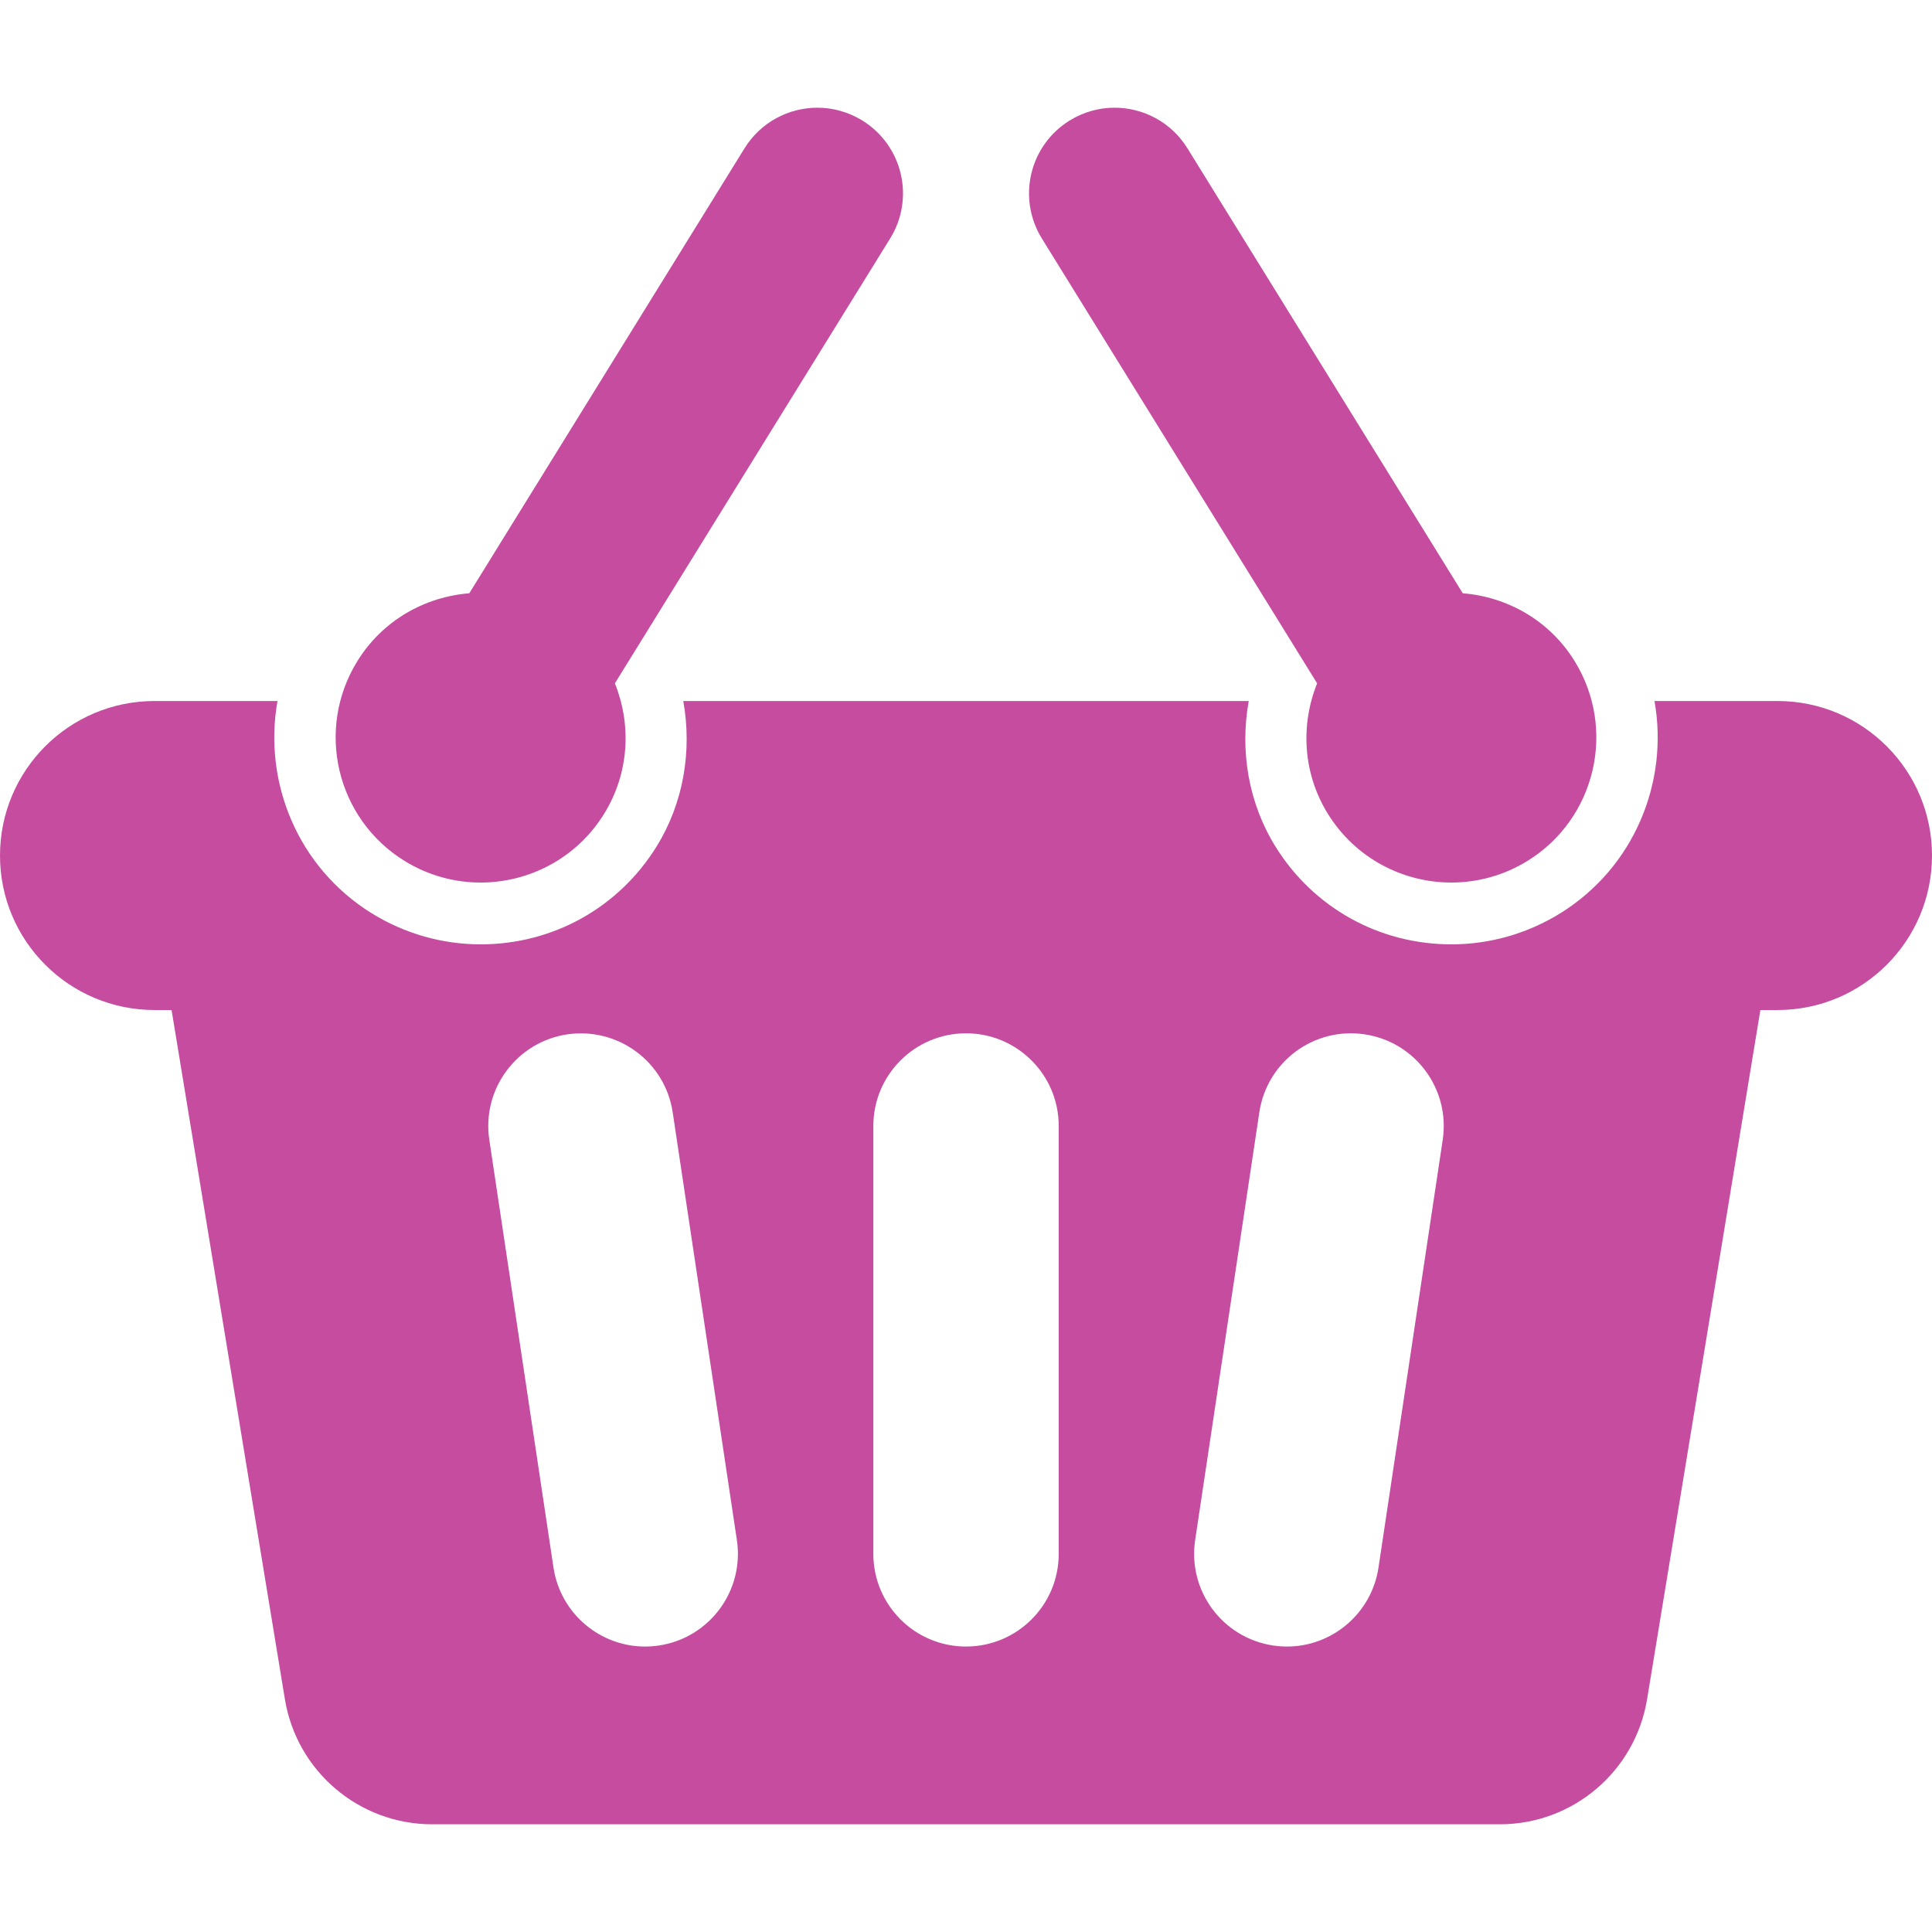
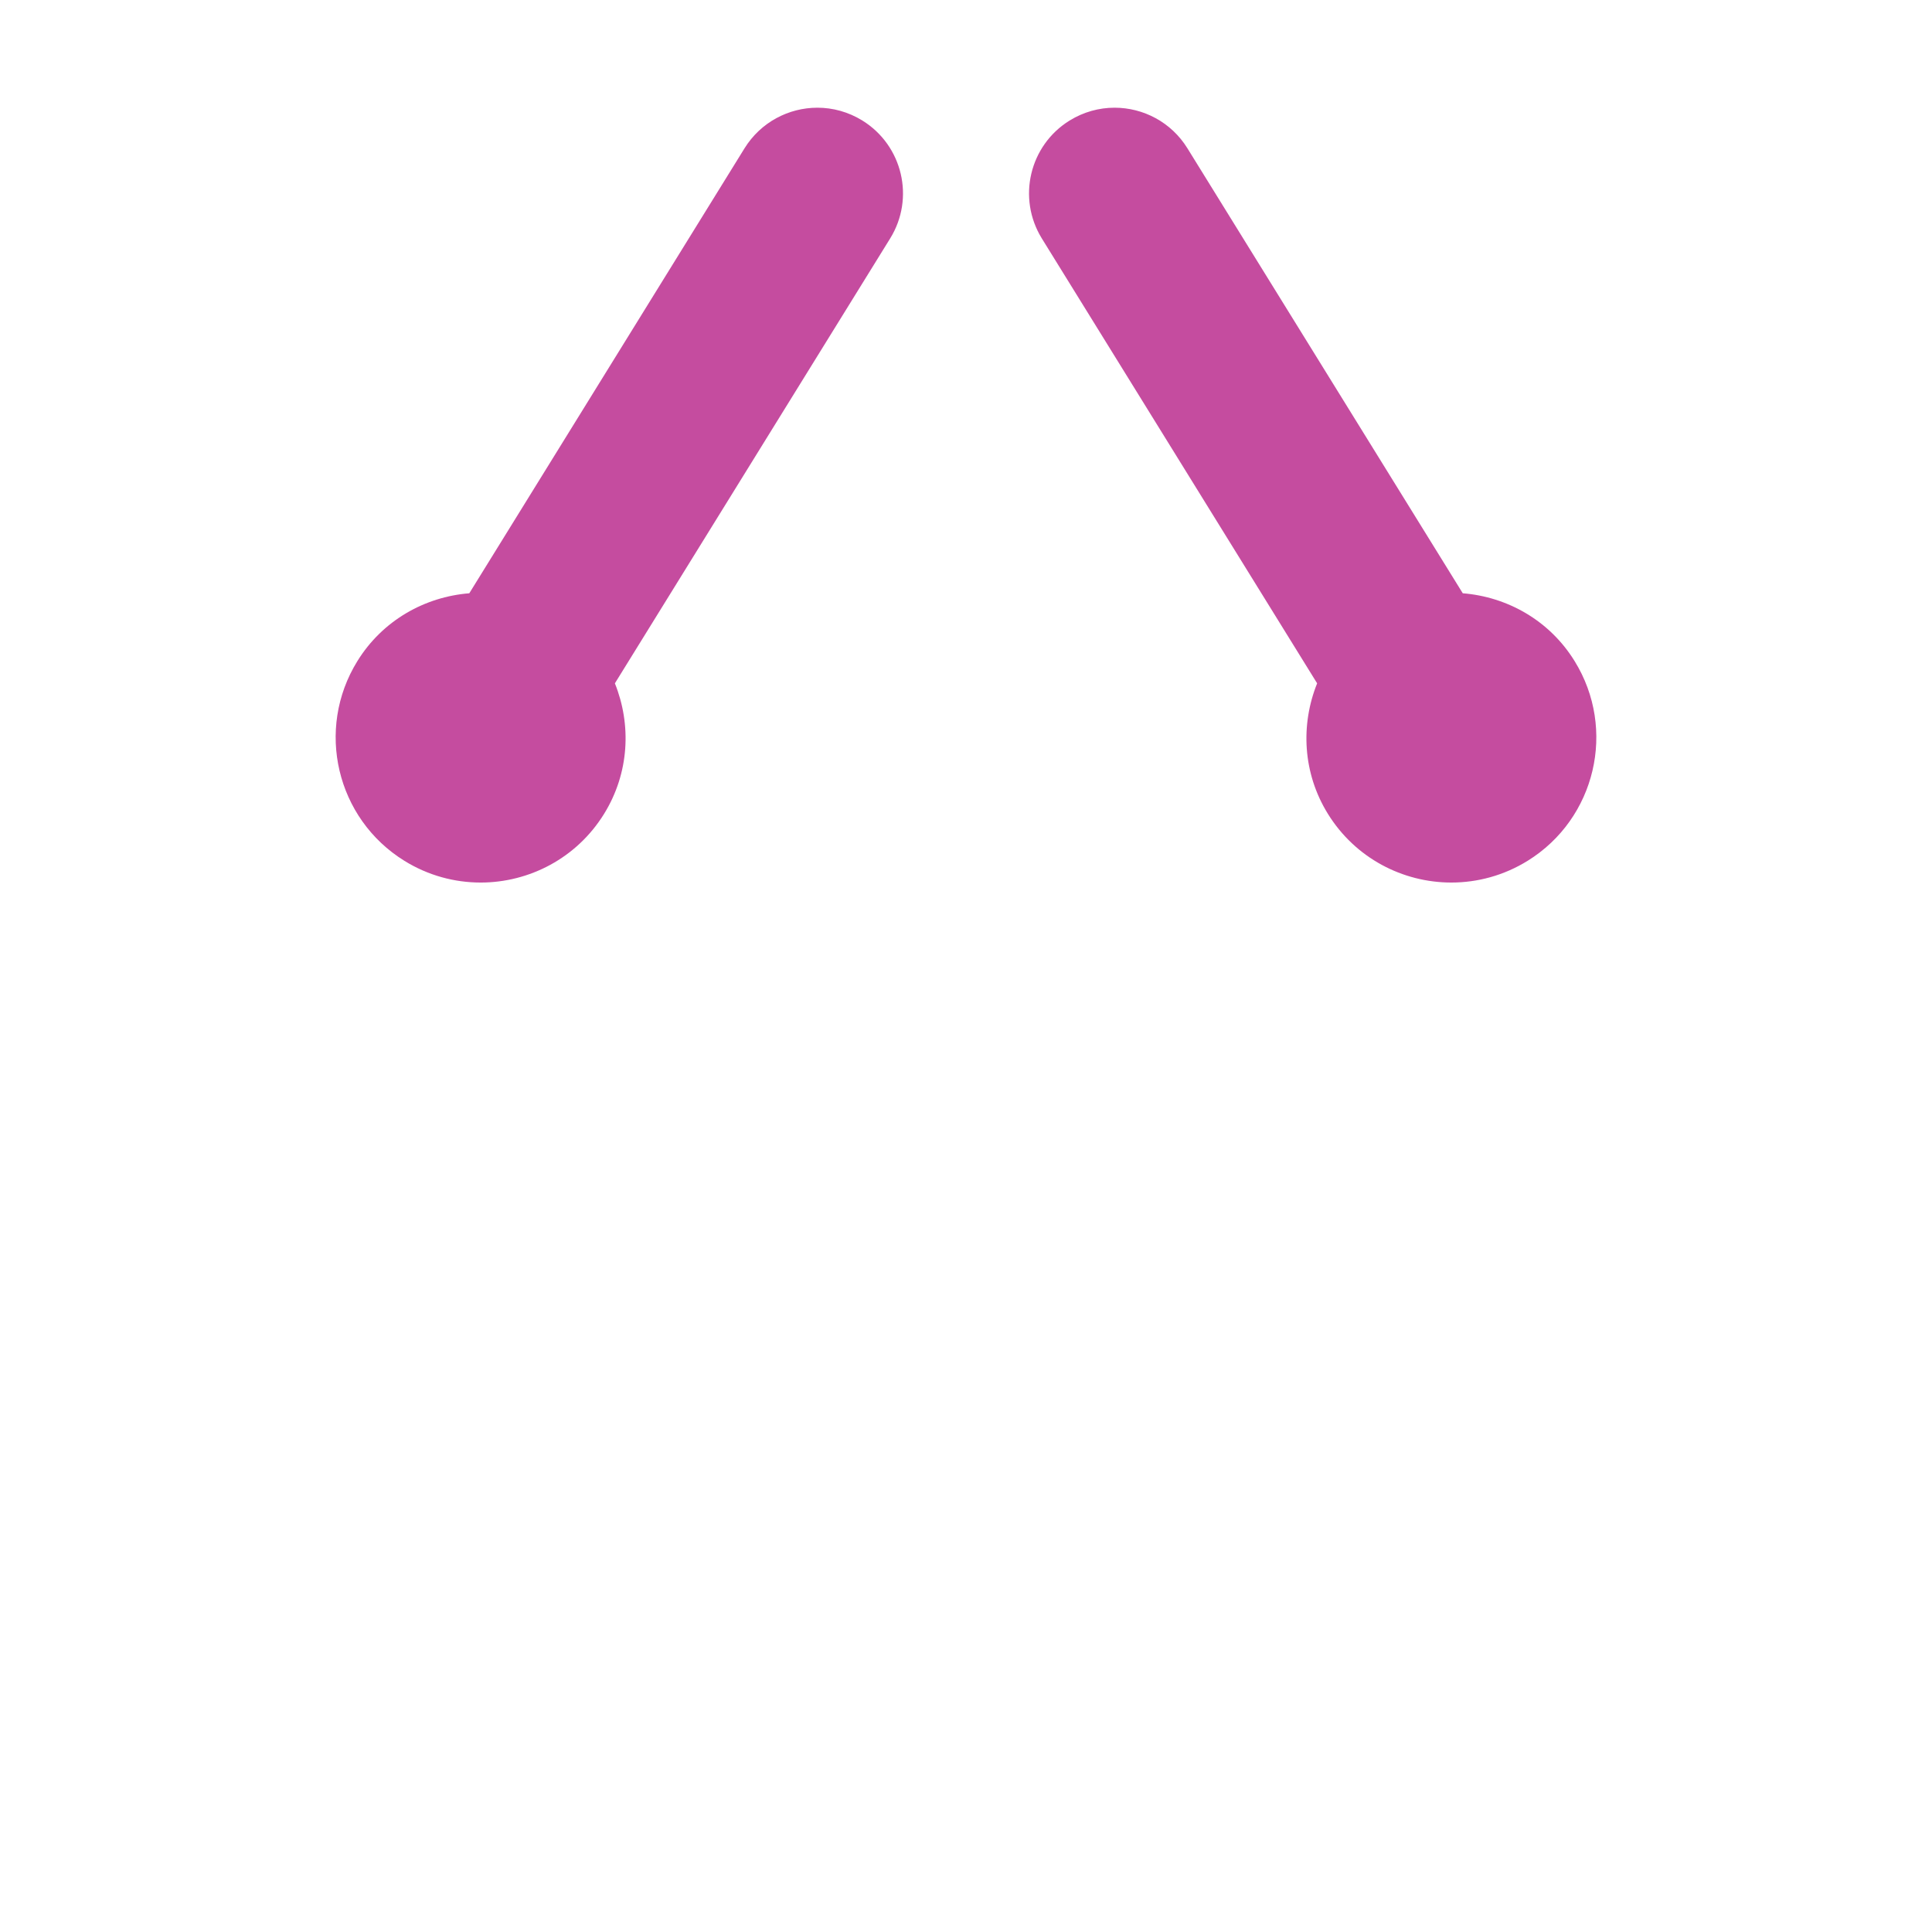
<svg xmlns="http://www.w3.org/2000/svg" version="1.1" id="Capa_1" x="0px" y="0px" width="490.875px" height="490.875px" viewBox="0 0 490.875 490.875" fill="rgb(197,76,159)" style="enable-background:new 0 0 490.875 490.875;" xml:space="preserve">
  <g>
    <g>
      <g>
-         <path d="M451.611,178.111h-31.244c3.668,20.593-5.14,42.301-23.979,53.957c-8.325,5.146-17.877,7.869-27.635,7.869     c-18.359,0-35.082-9.312-44.729-24.912c-6.822-11.033-9.033-24.246-6.75-36.915h-143.67c2.273,12.669,0.063,25.881-6.758,36.922     c-9.639,15.592-26.362,24.904-44.721,24.904c-9.765,0-19.316-2.723-27.646-7.869c-18.835-11.656-27.646-33.364-23.974-53.957     H39.263C17.575,178.11,0,195.685,0,217.373c0,21.676,17.575,39.25,39.263,39.25h4.331l28.793,175.116     c3.019,18.319,18.847,31.771,37.423,31.771h271.254c18.575,0,34.403-13.452,37.42-31.771l28.784-175.114h4.343     c21.686,0,39.264-17.576,39.264-39.251C490.875,195.686,473.295,178.111,451.611,178.111z M167.419,418.083     c-1.186,0.174-2.36,0.266-3.523,0.266c-11.459,0-21.503-8.391-23.269-20.069l-16.306-108.682     c-1.931-12.87,6.931-24.861,19.801-26.792c12.886-1.875,24.853,6.931,26.792,19.793l16.31,108.692     C189.155,404.157,180.289,416.151,167.419,418.083z M268.997,394.782c0,13.018-10.541,23.564-23.552,23.564     c-13.016,0-23.552-10.549-23.552-23.564V286.093c0-13.004,10.537-23.553,23.552-23.553c13.011,0,23.552,10.549,23.552,23.553     V394.782z M366.561,289.596l-16.317,108.682c-1.754,11.68-11.797,20.069-23.256,20.069c-1.168,0-2.338-0.091-3.527-0.266     c-12.869-1.931-21.732-13.926-19.801-26.792l16.307-108.692c1.938-12.87,13.857-21.732,26.791-19.794     C359.625,264.734,368.49,276.727,366.561,289.596z" />
        <path d="M102.748,218.713c6.037,3.74,12.748,5.521,19.379,5.521c12.341,0,24.407-6.199,31.362-17.464     c6.415-10.375,6.967-22.646,2.739-33.151l69.947-113.048c6.321-10.222,3.16-23.611-7.062-29.944     c-3.566-2.203-7.522-3.263-11.423-3.263c-7.286,0-14.402,3.661-18.528,10.324l-69.924,113.048     c-11.282,0.906-22.02,6.86-28.435,17.232C80.086,185.283,85.449,208.003,102.748,218.713z" />
        <path d="M334.652,173.619c-4.228,10.505-3.688,22.776,2.729,33.151c6.967,11.266,19.021,17.464,31.373,17.464     c6.629,0,13.332-1.781,19.379-5.521c17.299-10.71,22.65-33.431,11.937-50.745c-6.398-10.372-17.146-16.326-28.418-17.232     L301.7,37.688c-4.114-6.664-11.231-10.324-18.519-10.324c-3.899,0-7.855,1.06-11.427,3.263     c-10.218,6.333-13.354,19.722-7.058,29.944L334.652,173.619z" />
      </g>
    </g>
  </g>
  <g>
</g>
  <g>
</g>
  <g>
</g>
  <g>
</g>
  <g>
</g>
  <g>
</g>
  <g>
</g>
  <g>
</g>
  <g>
</g>
  <g>
</g>
  <g>
</g>
  <g>
</g>
  <g>
</g>
  <g>
</g>
  <g>
</g>
</svg>